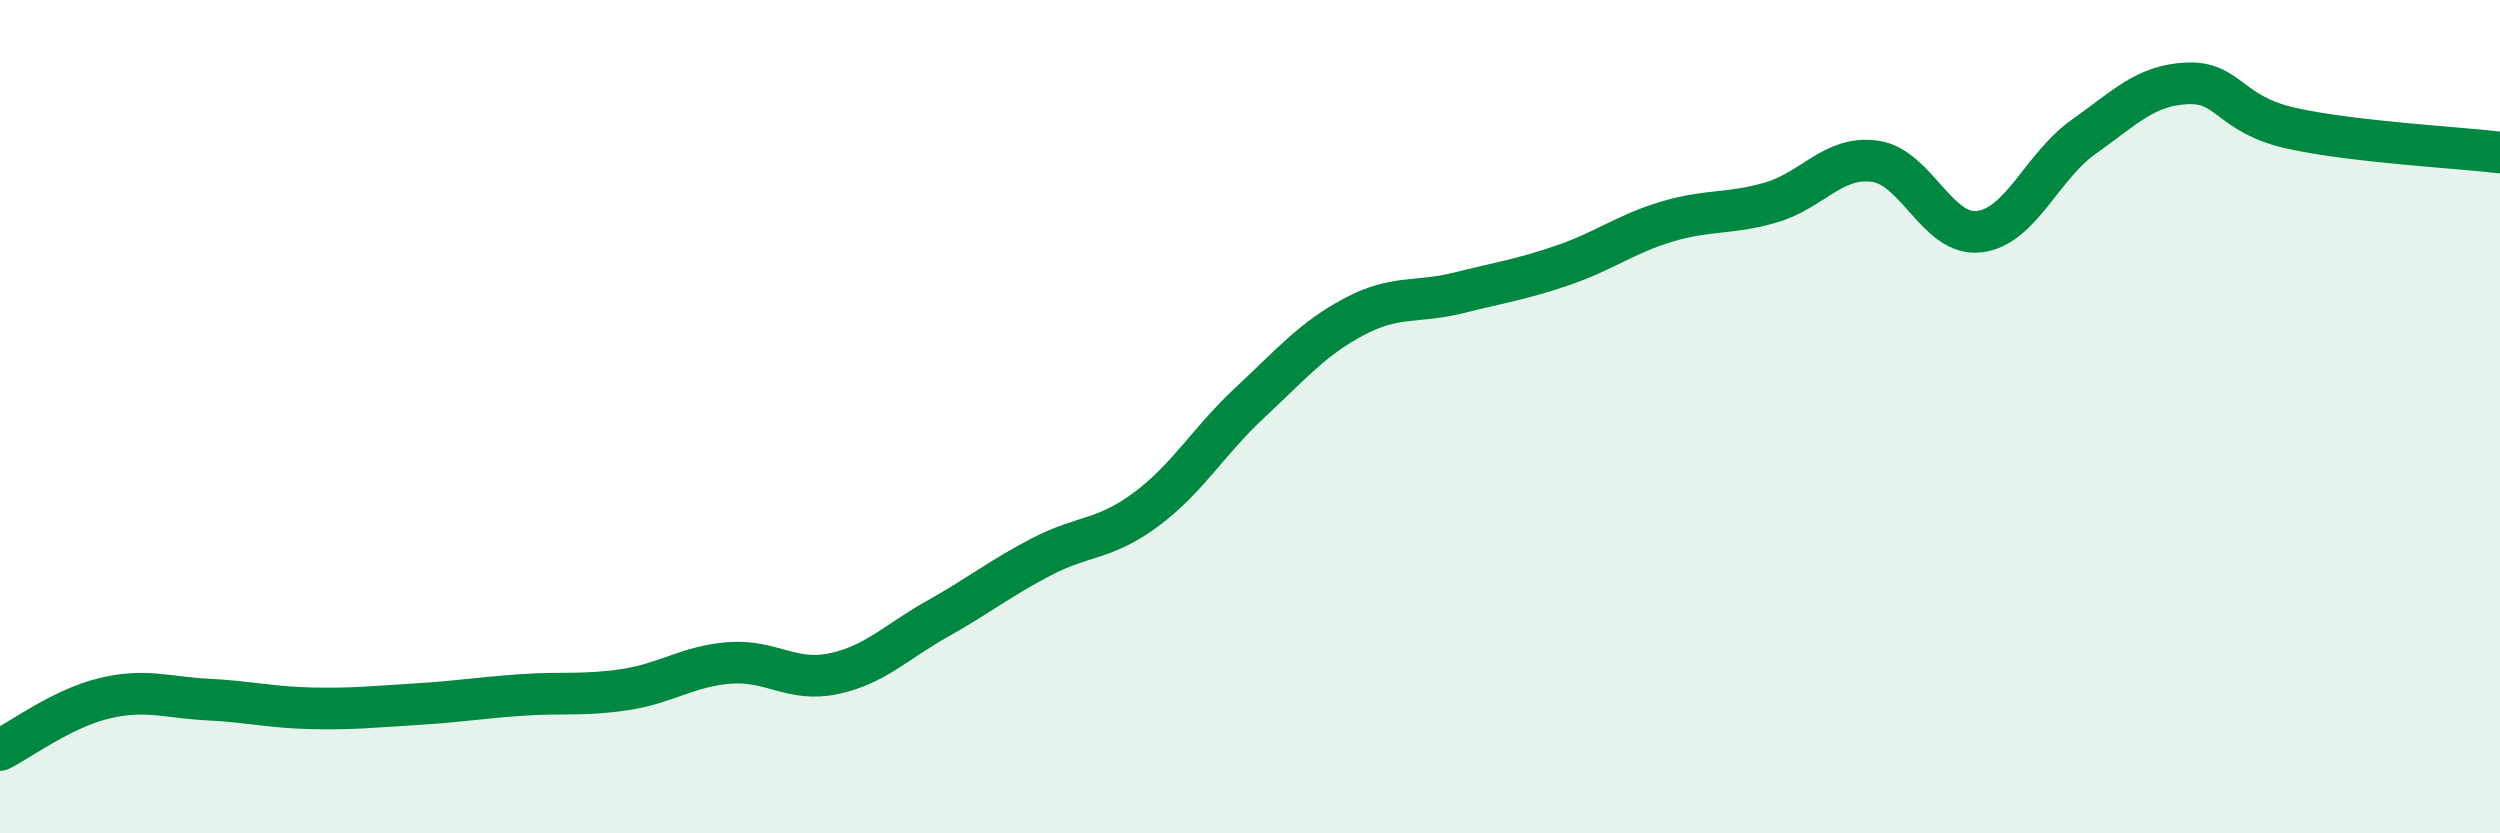
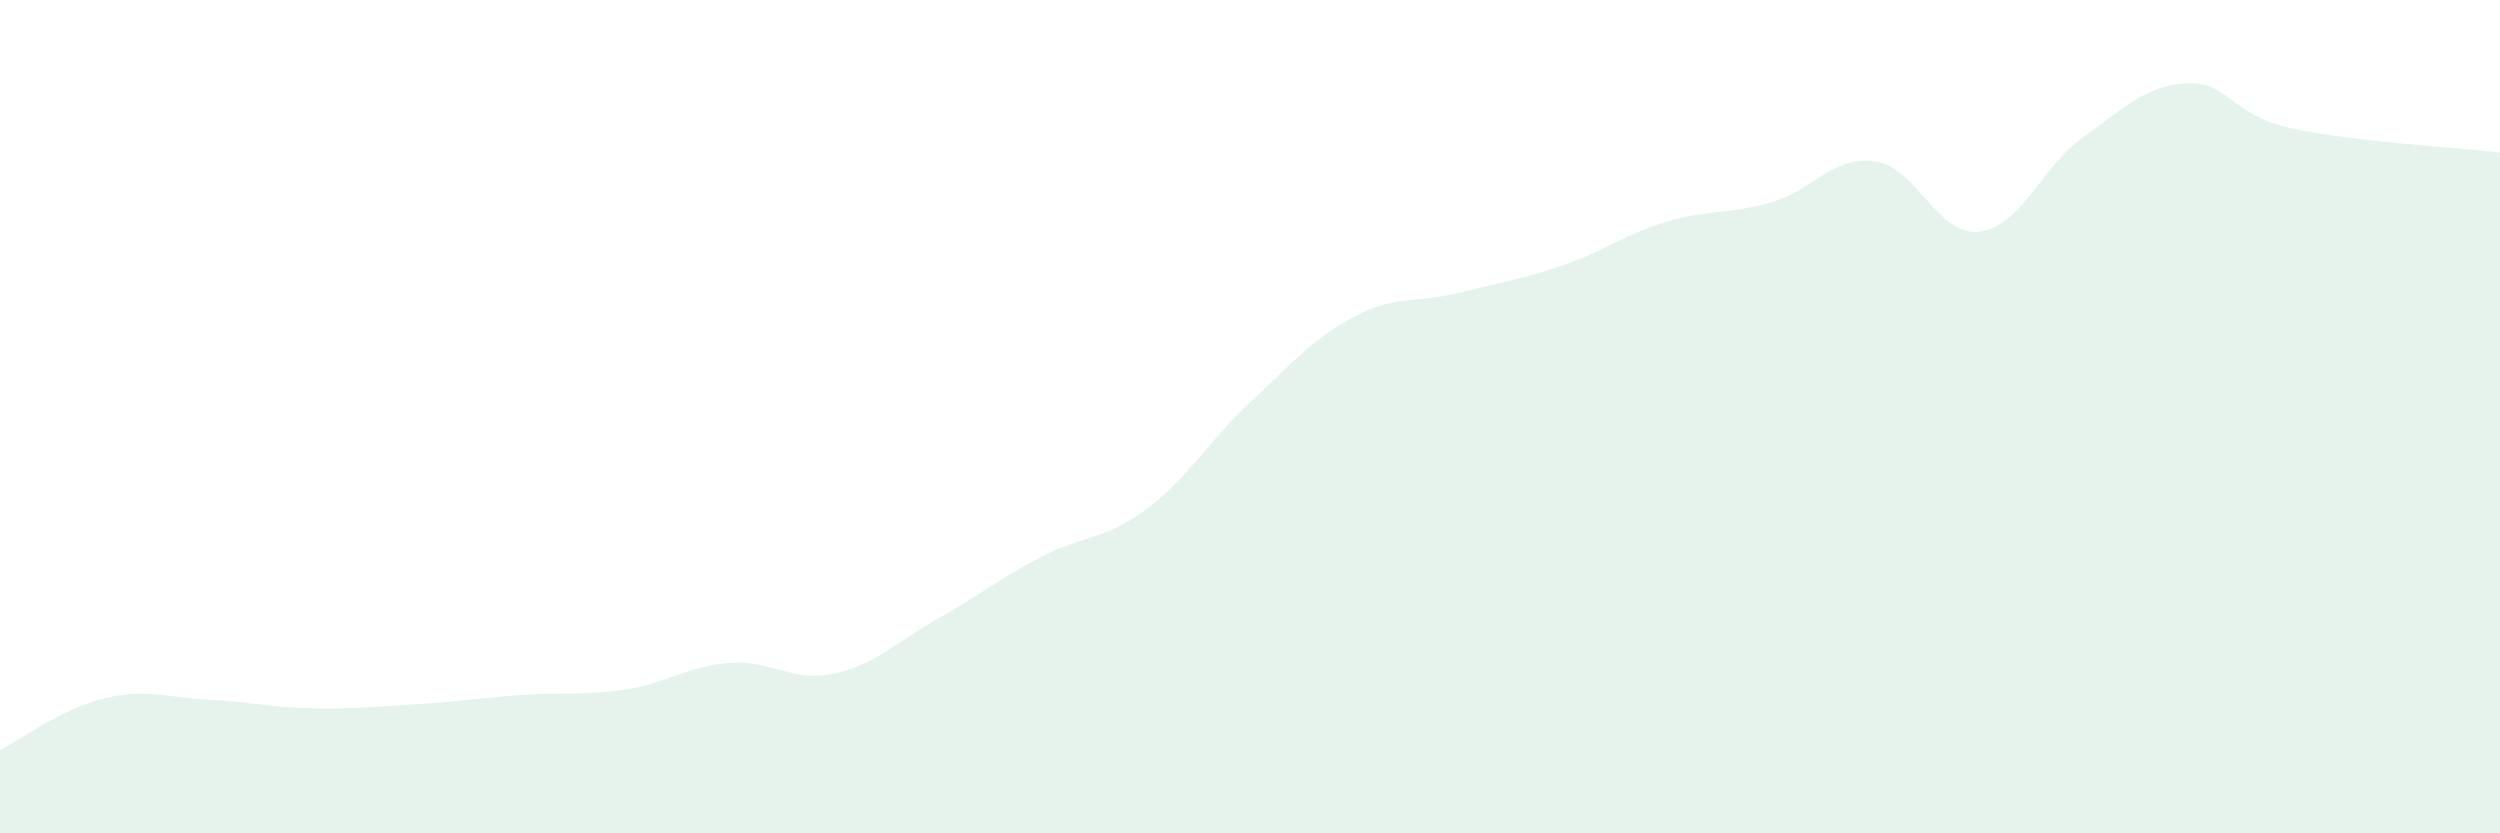
<svg xmlns="http://www.w3.org/2000/svg" width="60" height="20" viewBox="0 0 60 20">
  <path d="M 0,18 C 0.5,17.75 1.5,17 2.5,16.76 C 3.5,16.52 4,16.74 5,16.79 C 6,16.84 6.5,16.98 7.5,17 C 8.5,17.02 9,16.96 10,16.9 C 11,16.84 11.5,16.75 12.5,16.68 C 13.5,16.61 14,16.7 15,16.55 C 16,16.4 16.5,15.99 17.5,15.91 C 18.5,15.83 19,16.38 20,16.17 C 21,15.96 21.5,15.41 22.5,14.85 C 23.5,14.29 24,13.88 25,13.36 C 26,12.84 26.5,12.97 27.5,12.23 C 28.5,11.49 29,10.59 30,9.66 C 31,8.73 31.5,8.13 32.5,7.6 C 33.5,7.07 34,7.28 35,7.03 C 36,6.78 36.5,6.71 37.5,6.37 C 38.5,6.03 39,5.62 40,5.32 C 41,5.02 41.5,5.15 42.5,4.86 C 43.5,4.57 44,3.73 45,3.87 C 46,4.01 46.5,5.68 47.5,5.56 C 48.5,5.44 49,4 50,3.29 C 51,2.58 51.5,2.04 52.5,2 C 53.5,1.96 53.5,2.75 55,3.08 C 56.5,3.41 59,3.54 60,3.66L60 20L0 20Z" fill="#008740" opacity="0.1" stroke-linecap="round" stroke-linejoin="round" />
-   <path d="M 0,18 C 0.5,17.75 1.5,17 2.5,16.76 C 3.5,16.52 4,16.74 5,16.79 C 6,16.84 6.5,16.98 7.5,17 C 8.5,17.02 9,16.96 10,16.9 C 11,16.84 11.5,16.75 12.5,16.68 C 13.5,16.61 14,16.7 15,16.55 C 16,16.4 16.5,15.99 17.5,15.91 C 18.5,15.83 19,16.38 20,16.17 C 21,15.96 21.5,15.41 22.5,14.85 C 23.5,14.29 24,13.88 25,13.36 C 26,12.84 26.5,12.97 27.5,12.23 C 28.5,11.49 29,10.59 30,9.66 C 31,8.73 31.5,8.13 32.5,7.6 C 33.5,7.07 34,7.28 35,7.03 C 36,6.78 36.5,6.71 37.5,6.37 C 38.5,6.03 39,5.62 40,5.32 C 41,5.02 41.5,5.15 42.5,4.86 C 43.5,4.57 44,3.73 45,3.87 C 46,4.01 46.5,5.68 47.5,5.56 C 48.5,5.44 49,4 50,3.29 C 51,2.58 51.5,2.04 52.5,2 C 53.5,1.96 53.5,2.75 55,3.08 C 56.5,3.41 59,3.54 60,3.66" stroke="#008740" stroke-width="1" fill="none" stroke-linecap="round" stroke-linejoin="round" />
</svg>